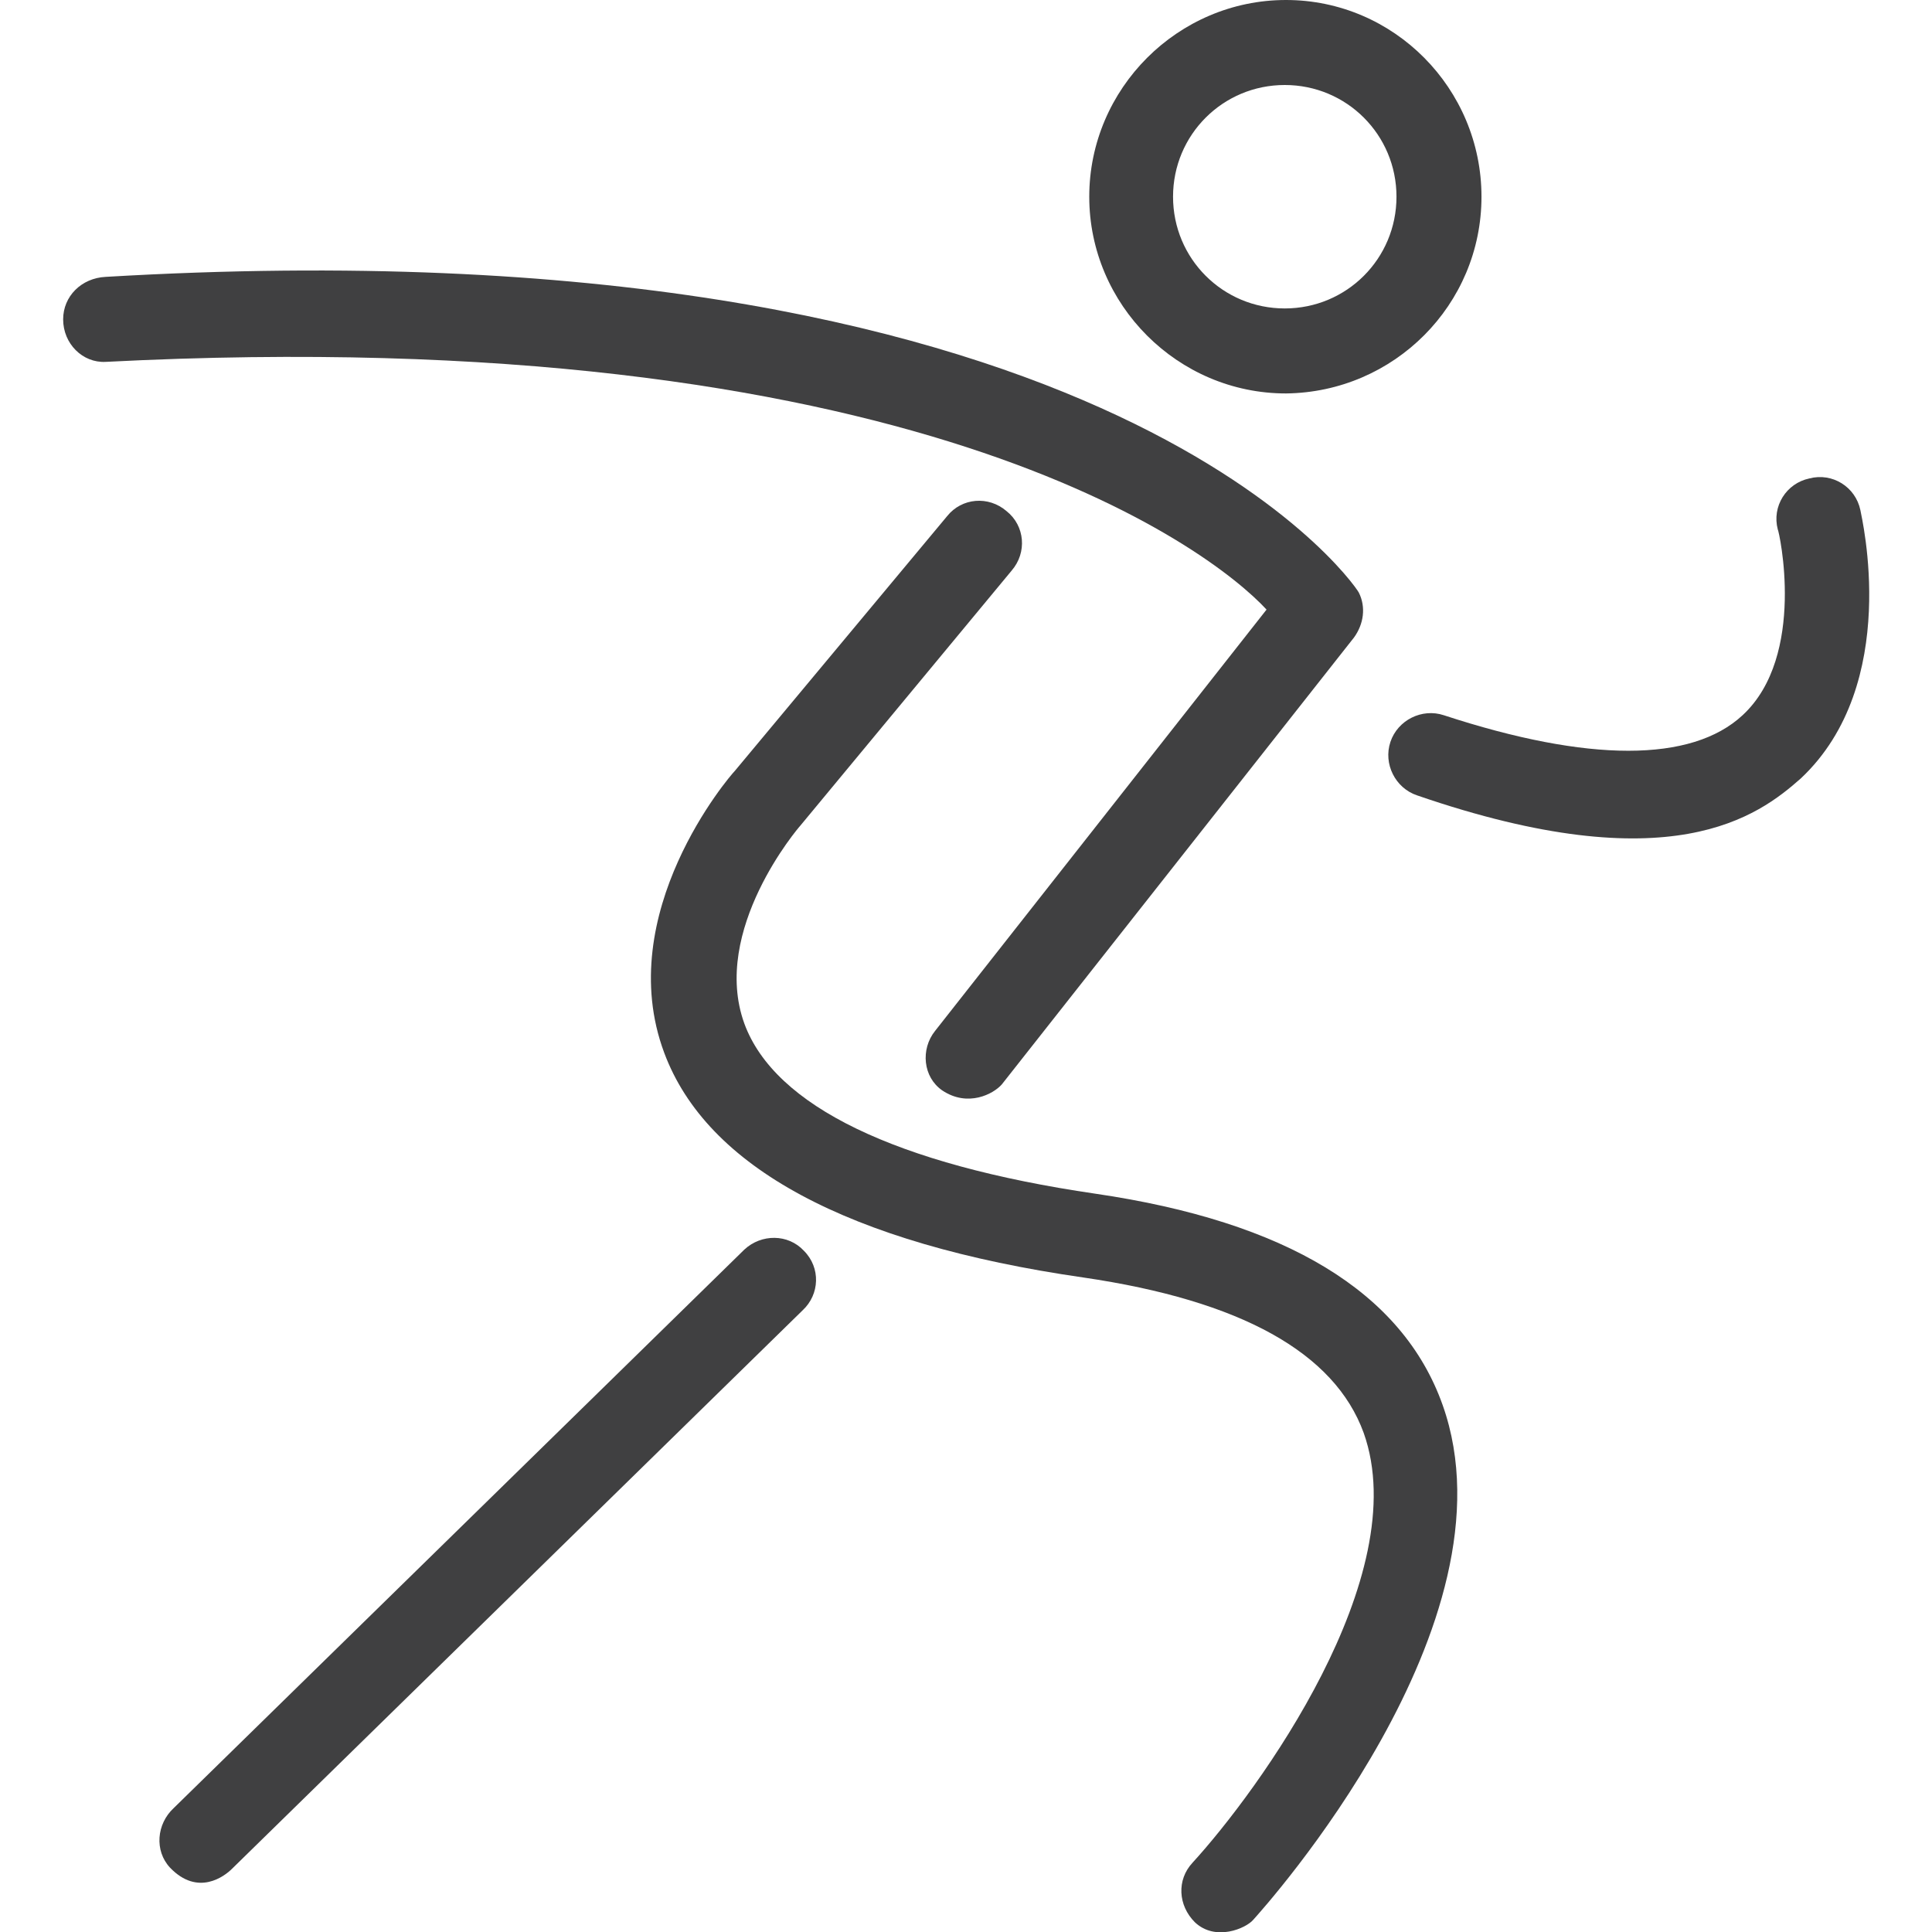
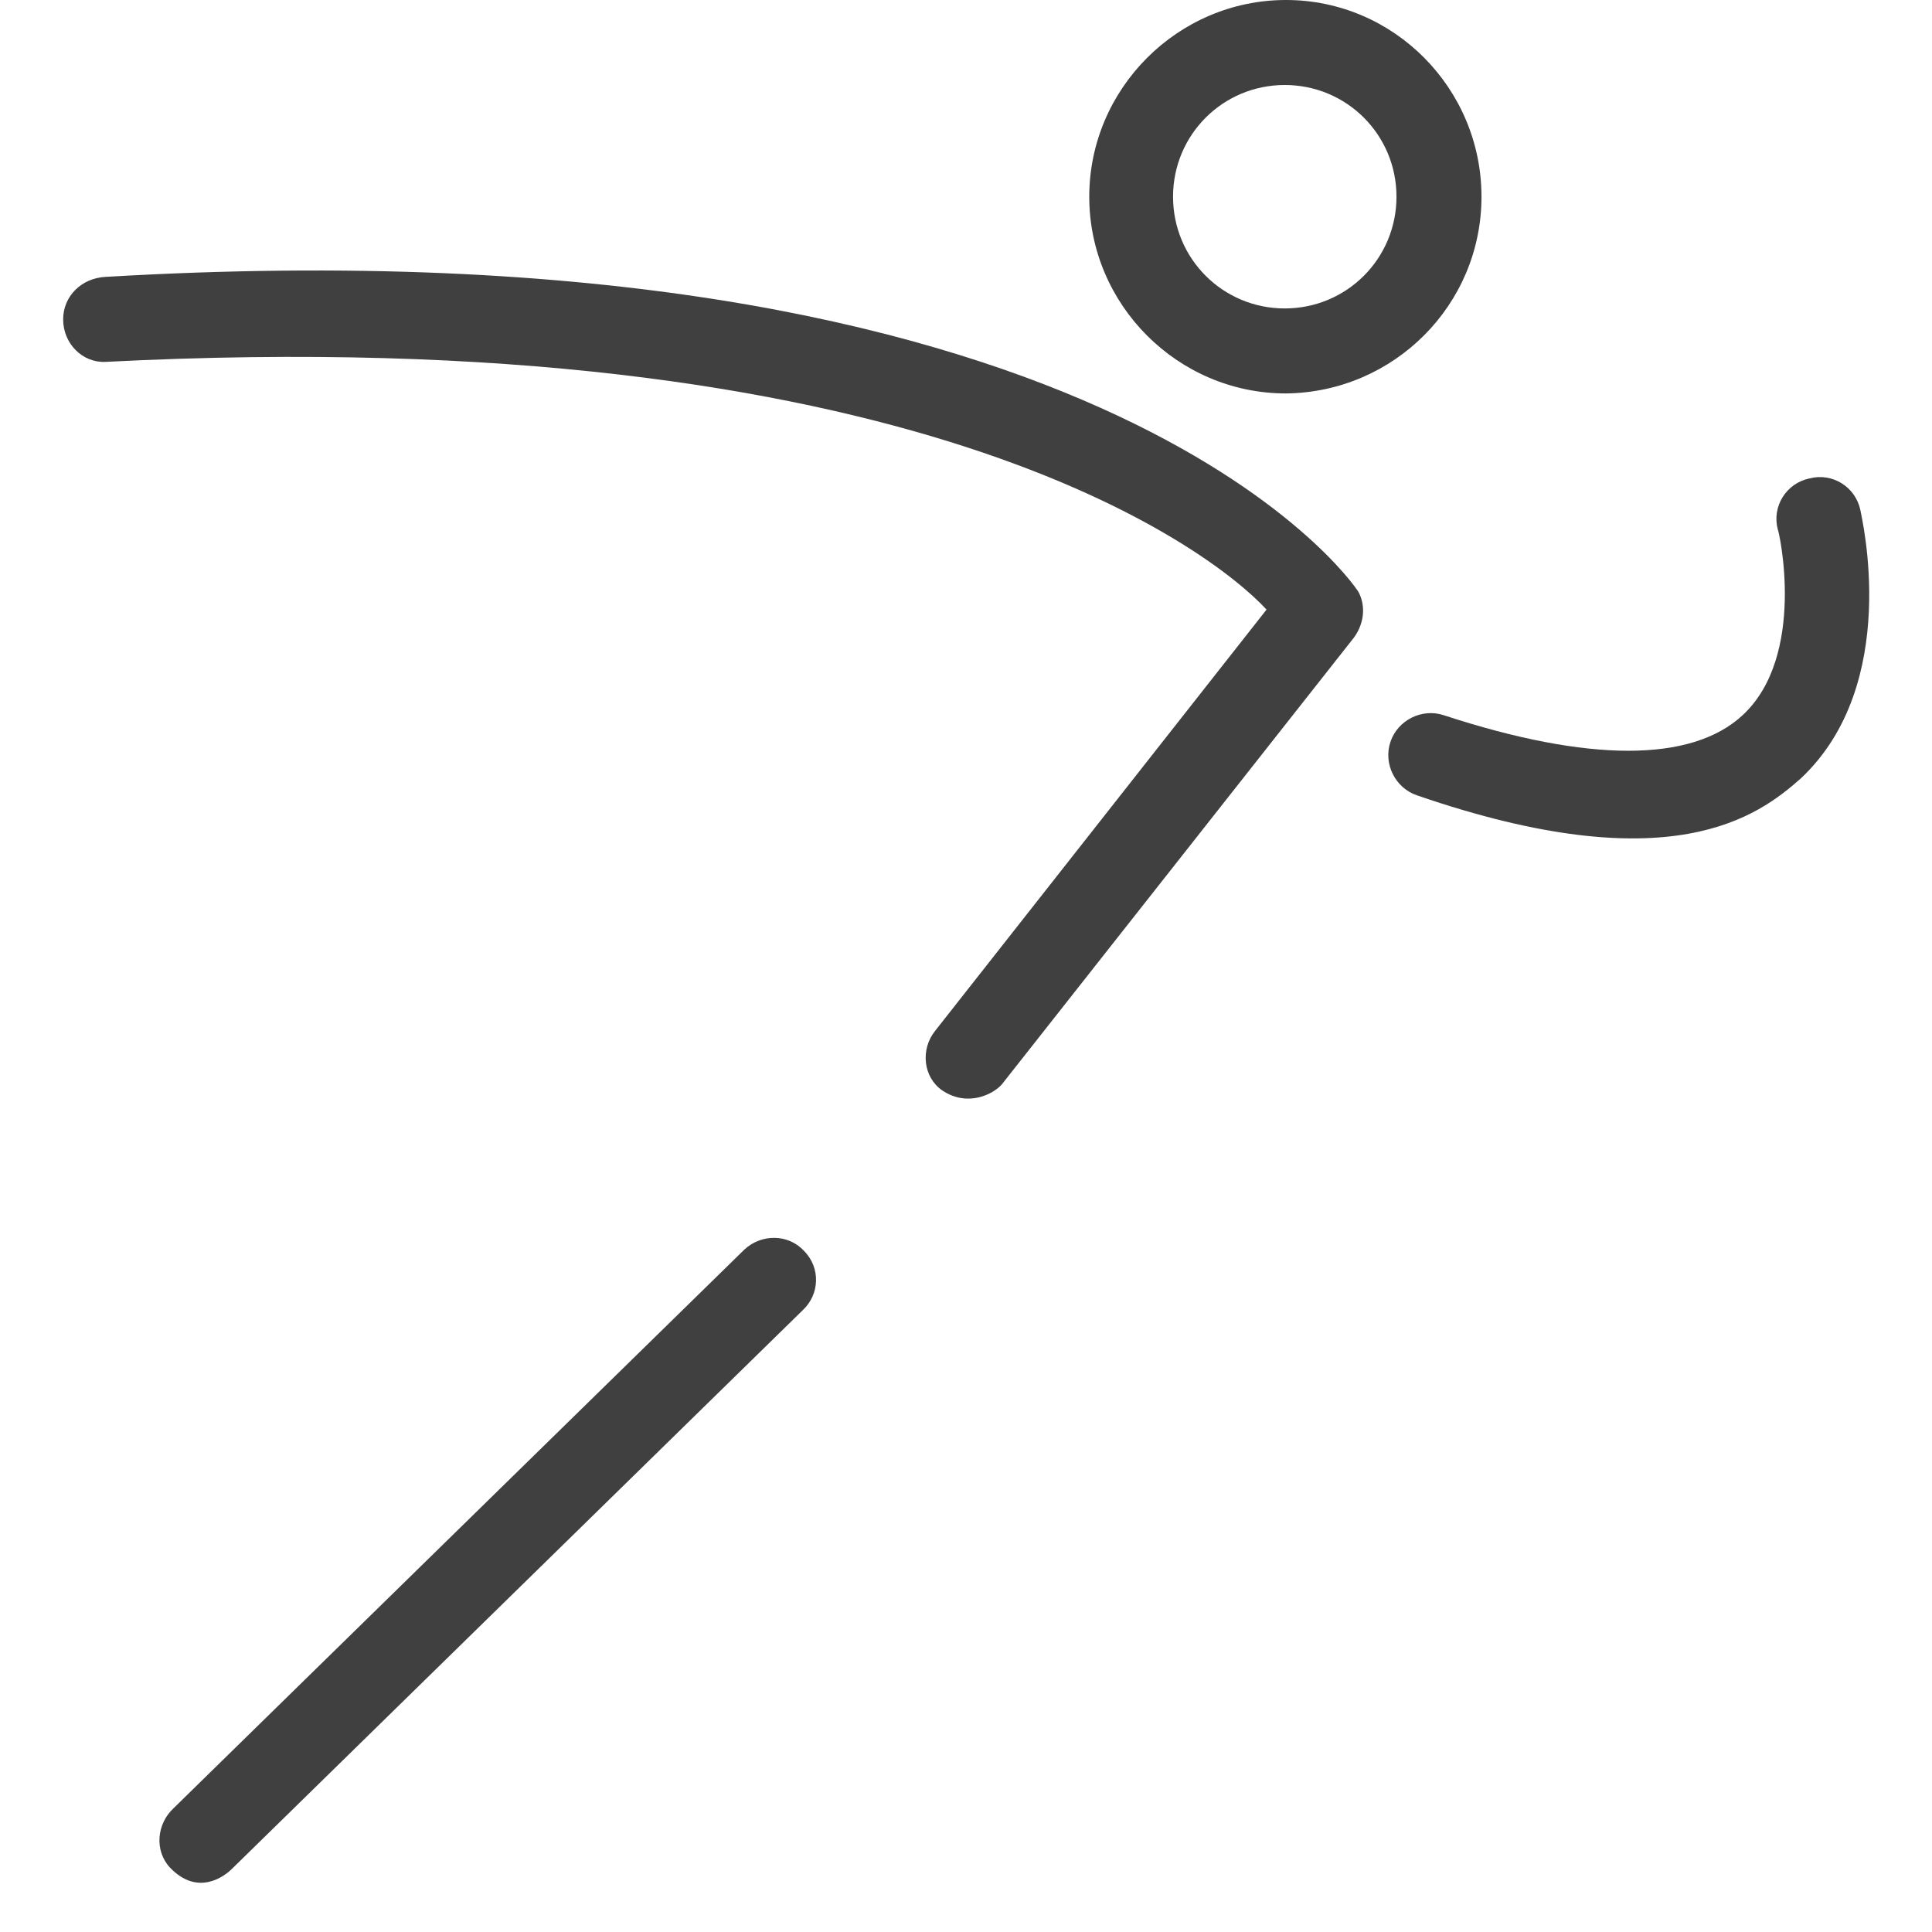
<svg xmlns="http://www.w3.org/2000/svg" version="1.1" id="Capa_1" x="0px" y="0px" viewBox="0 0 159.1 159.1" style="enable-background:new 0 0 159.1 159.1;" xml:space="preserve">
  <style type="text/css">
	.st0{fill:#404041;}
</style>
  <g>
    <g>
      <g>
        <path class="st0" d="M77.6,89.8c-1.6-1.1-1.8-3.4-0.6-4.9l27.3-34.7c-4.7-5.1-29.4-23.8-95.6-20.4c-1.9,0.1-3.5-1.5-3.5-3.5     c0-1.9,1.5-3.4,3.5-3.5c81.5-4.8,102.6,24.9,103.2,26c0.6,1.2,0.4,2.6-0.4,3.7l-29,36.8C81.8,90.1,79.7,91.2,77.6,89.8z" />
-         <path class="st0" d="M98.4,158.3c-1.4-1.4-1.5-3.5-0.2-4.9c5.4-5.9,18.3-23.6,14.1-35.4c-2.4-6.6-10.1-10.9-23.1-12.8     c-19.4-2.8-31-9.1-34.5-18.5c-4.3-11.5,5.4-22.8,5.8-23.2l17.5-21c1.2-1.5,3.4-1.7,4.9-0.4c1.5,1.2,1.7,3.4,0.4,4.9L65.9,68     c-0.1,0.1-7.4,8.6-4.6,16.3c2.5,6.8,12.5,11.6,28.9,14c15.7,2.3,25.3,8.1,28.6,17.4c6.4,18-14.7,41.4-15.6,42.4     C102.6,158.8,100.1,159.9,98.4,158.3z" />
        <path class="st0" d="M14,153.8c-1.3-1.4-1.1-3.6,0.3-4.9l47-46c1.4-1.3,3.6-1.3,4.9,0.1c1.4,1.4,1.3,3.6-0.1,4.9l-47,46     C18.5,154.5,16.3,156.2,14,153.8z" />
        <path class="st0" d="M116.7,65.5c-1.8-0.6-2.8-2.6-2.2-4.4c0.6-1.8,2.6-2.8,4.4-2.2c11.9,3.9,20.4,3.9,24.6,0     c5.3-4.9,3-15.2,2.9-15.3c-0.5-1.9,0.7-3.8,2.6-4.2c1.9-0.5,3.8,0.7,4.2,2.6c0.1,0.6,3.4,14.3-4.9,22.1     C144.8,67.2,137.6,72.7,116.7,65.5z" />
      </g>
-       <path class="st0" d="M122,16.2C122,7.3,114.8,0,105.9,0C97,0,89.7,7.3,89.7,16.2s7.3,16.2,16.2,16.2C114.8,32.3,122,25.1,122,16.2    z M115,16.2c0,5.1-4.1,9.2-9.2,9.2s-9.2-4.1-9.2-9.2s4.1-9.2,9.2-9.2S115,11.1,115,16.2z" />
+       <path class="st0" d="M122,16.2C122,7.3,114.8,0,105.9,0C97,0,89.7,7.3,89.7,16.2s7.3,16.2,16.2,16.2C114.8,32.3,122,25.1,122,16.2    z M115,16.2c0,5.1-4.1,9.2-9.2,9.2s-9.2-4.1-9.2-9.2s4.1-9.2,9.2-9.2S115,11.1,115,16.2" />
    </g>
  </g>
</svg>